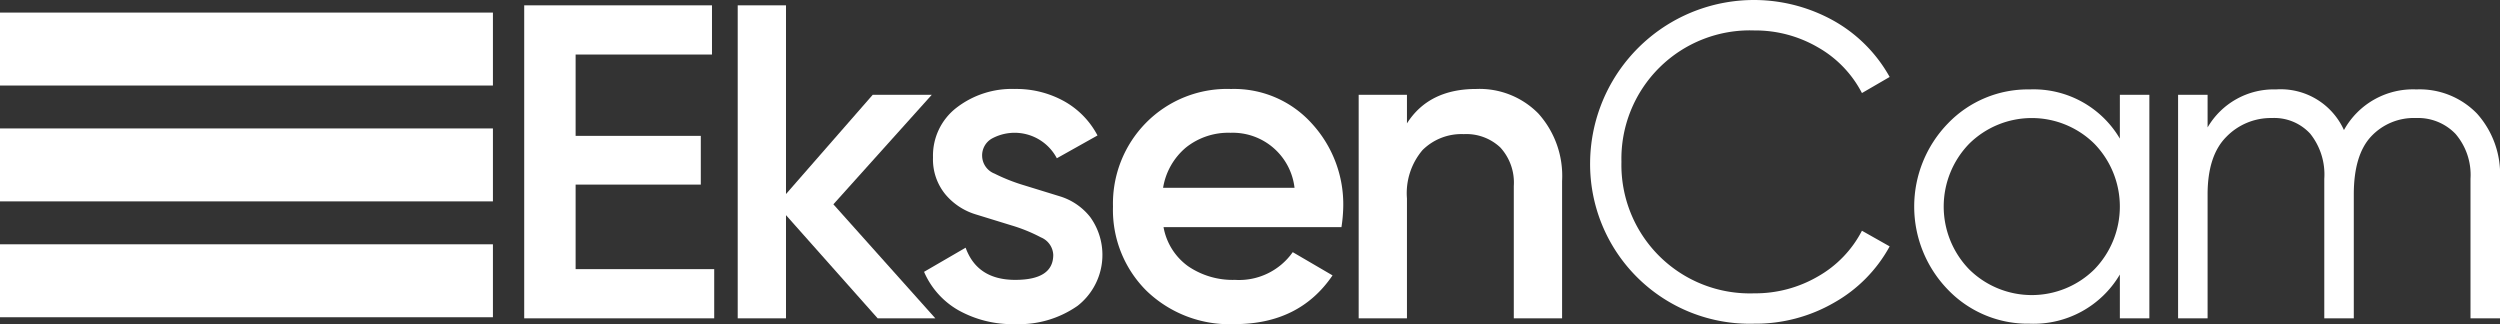
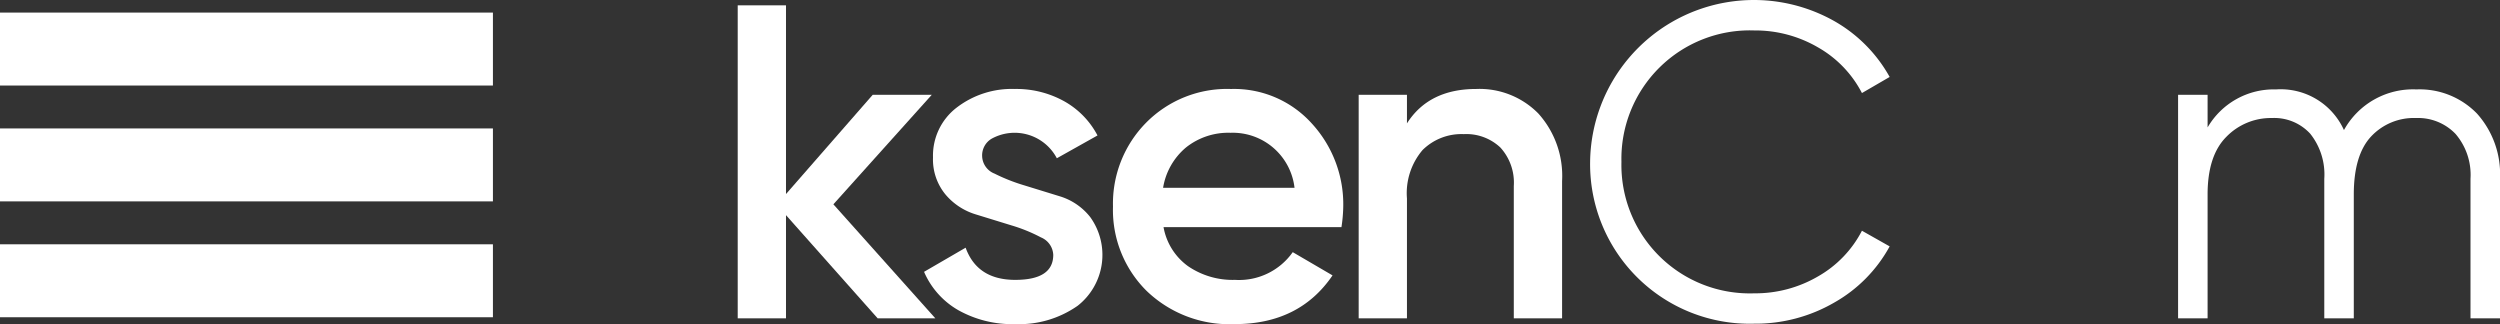
<svg xmlns="http://www.w3.org/2000/svg" id="Group_3" data-name="Group 3" width="258.201" height="33.477" viewBox="0 0 258.201 33.477">
  <rect x="0" y="0" width="258.201" height="33.477" fill="#333333" stroke="none" />
  <g id="Group_2" data-name="Group 2" transform="translate(0)">
-     <path id="Path_1" data-name="Path 1" d="M211.561,76.95h14.314v5.079H206.251V49.707h19.394v5.079H211.561v8.4H224.49v5.033H211.561Z" transform="translate(-152.111 -49.153)" fill="#fff" />
    <path id="Path_2" data-name="Path 2" d="M289.737,82.029H283.78l-9.466-10.656V82.029h-4.987V49.707h4.987V69.194l8.958-10.252h6.1L279.208,70.254Z" transform="translate(-193.136 -49.153)" fill="#fff" />
    <path id="Path_3" data-name="Path 3" d="M330.371,81.347a2,2,0,0,0,1.279,1.8,18.781,18.781,0,0,0,3.071,1.213l3.671,1.131a6.351,6.351,0,0,1,3.14,2.144,6.678,6.678,0,0,1-1.3,9.165,10.547,10.547,0,0,1-6.441,1.893,11.421,11.421,0,0,1-5.864-1.431,8.388,8.388,0,0,1-3.555-3.971l4.294-2.493q1.2,3.325,5.125,3.324t3.925-2.586a2.048,2.048,0,0,0-1.269-1.8,16.7,16.7,0,0,0-3.061-1.245l-3.671-1.131a6.573,6.573,0,0,1-3.149-2.079,5.69,5.69,0,0,1-1.27-3.81,6.241,6.241,0,0,1,2.424-5.126,9.342,9.342,0,0,1,6.026-1.939,10.17,10.17,0,0,1,5.1,1.269,8.653,8.653,0,0,1,3.44,3.532l-4.2,2.355a4.924,4.924,0,0,0-6.741-2.016A2,2,0,0,0,330.371,81.347Z" transform="translate(-228.935 -65.217)" fill="#fff" />
    <path id="Path_4" data-name="Path 4" d="M385.418,88.674a6.338,6.338,0,0,0,2.54,4.04,8.158,8.158,0,0,0,4.848,1.408,6.768,6.768,0,0,0,5.957-2.863l4.11,2.4q-3.417,5.033-10.112,5.033a12.342,12.342,0,0,1-9.1-3.44,11.753,11.753,0,0,1-3.463-8.7,11.88,11.88,0,0,1,3.417-8.658,11.752,11.752,0,0,1,8.774-3.486,10.8,10.8,0,0,1,8.335,3.555,12.33,12.33,0,0,1,3.255,8.635,15.543,15.543,0,0,1-.185,2.078Zm-.046-4.064h13.575a6.421,6.421,0,0,0-6.6-5.679,7.012,7.012,0,0,0-4.617,1.524A6.866,6.866,0,0,0,385.373,84.61Z" transform="translate(-265.248 -65.217)" fill="#fff" />
    <path id="Path_5" data-name="Path 5" d="M464.911,74.406a8.511,8.511,0,0,1,6.419,2.54,9.629,9.629,0,0,1,2.447,6.973V98.093h-4.987V84.426a5.373,5.373,0,0,0-1.385-3.971,5.116,5.116,0,0,0-3.786-1.385,5.7,5.7,0,0,0-4.248,1.639,6.878,6.878,0,0,0-1.616,5.01V98.093h-4.987V75.006h4.987v2.955Q460.015,74.406,464.911,74.406Z" transform="translate(-312.444 -65.217)" fill="#fff" />
    <path id="Path_6" data-name="Path 6" d="M538.092,81.553a16.487,16.487,0,0,1-16.946-16.715,16.918,16.918,0,0,1,25.165-14.568,15.038,15.038,0,0,1,5.772,5.8l-2.863,1.662a11.488,11.488,0,0,0-4.525-4.71,12.85,12.85,0,0,0-6.6-1.755,13.263,13.263,0,0,0-13.714,13.575,13.262,13.262,0,0,0,13.714,13.575,12.84,12.84,0,0,0,6.6-1.755,11.479,11.479,0,0,0,4.525-4.71l2.863,1.616a14.813,14.813,0,0,1-5.749,5.818A16.21,16.21,0,0,1,538.092,81.553Z" transform="translate(-356.918 -48.122)" fill="#fff" />
-     <path id="Path_7" data-name="Path 7" d="M638.125,75.091h3.047V98.179h-3.047V93.654a10.335,10.335,0,0,1-9.327,5.079,11.44,11.44,0,0,1-8.427-3.509,12.322,12.322,0,0,1,0-17.177,11.444,11.444,0,0,1,8.427-3.509,10.336,10.336,0,0,1,9.327,5.079ZM622.563,93.123a9.2,9.2,0,0,0,12.929,0,9.312,9.312,0,0,0,0-12.975,9.2,9.2,0,0,0-12.929,0,9.312,9.312,0,0,0,0,12.975Z" transform="translate(-419.185 -65.302)" fill="#fff" />
    <path id="Path_8" data-name="Path 8" d="M719.458,74.537a8.249,8.249,0,0,1,6.256,2.494,9.366,9.366,0,0,1,2.378,6.741V98.179h-3.047V83.772a6.5,6.5,0,0,0-1.547-4.641,5.36,5.36,0,0,0-4.087-1.639,6.038,6.038,0,0,0-4.641,1.916q-1.778,1.917-1.778,5.98v12.79h-3.048V83.772a6.747,6.747,0,0,0-1.455-4.664,5.046,5.046,0,0,0-3.948-1.616,6.413,6.413,0,0,0-4.71,1.94q-1.94,1.939-1.939,5.957v12.79h-3.048V75.091h3.048v3.371a7.911,7.911,0,0,1,7.065-3.925,7.169,7.169,0,0,1,7.018,4.2A8.147,8.147,0,0,1,719.458,74.537Z" transform="translate(-469.891 -65.302)" fill="#fff" />
    <g id="Group_1" data-name="Group 1" transform="translate(0 1.3)">
      <rect id="Rectangle_1" data-name="Rectangle 1" width="50.909" height="7.534" fill="#fff" />
      <rect id="Rectangle_2" data-name="Rectangle 2" width="50.909" height="7.534" transform="translate(0 11.965)" fill="#fff" />
      <rect id="Rectangle_3" data-name="Rectangle 3" width="50.909" height="7.534" transform="translate(0 23.931)" fill="#fff" />
    </g>
  </g>
</svg>